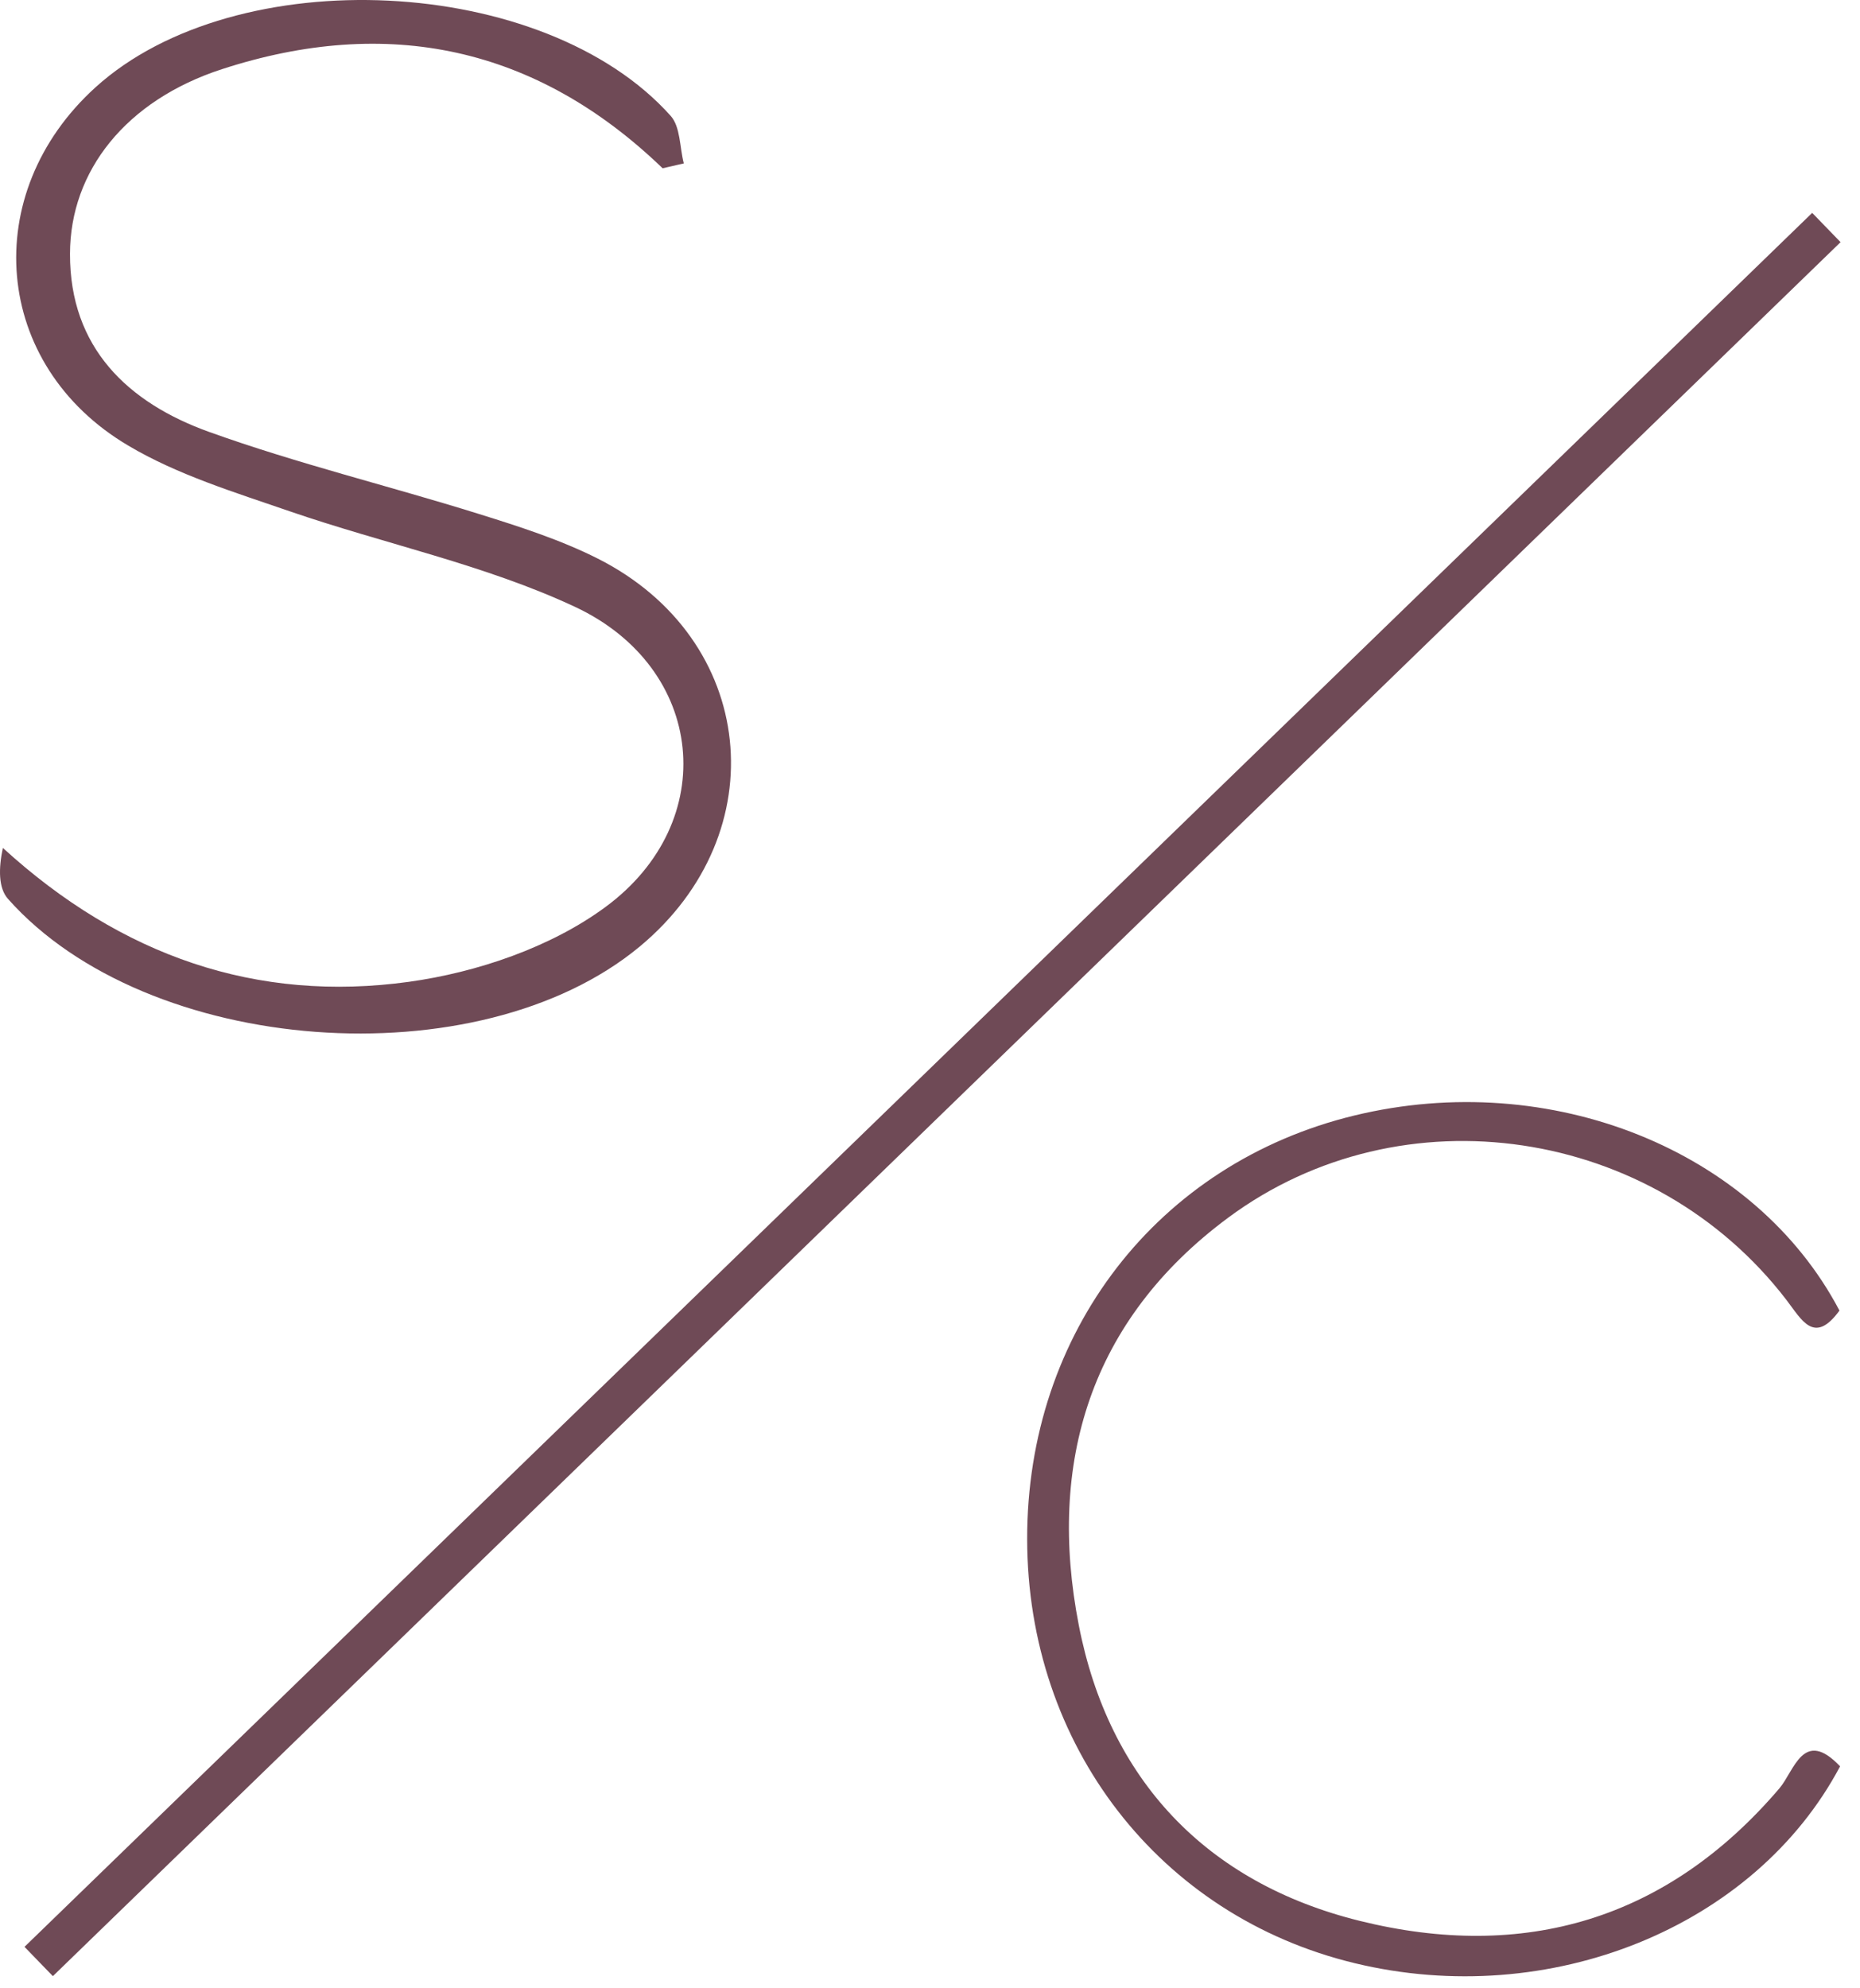
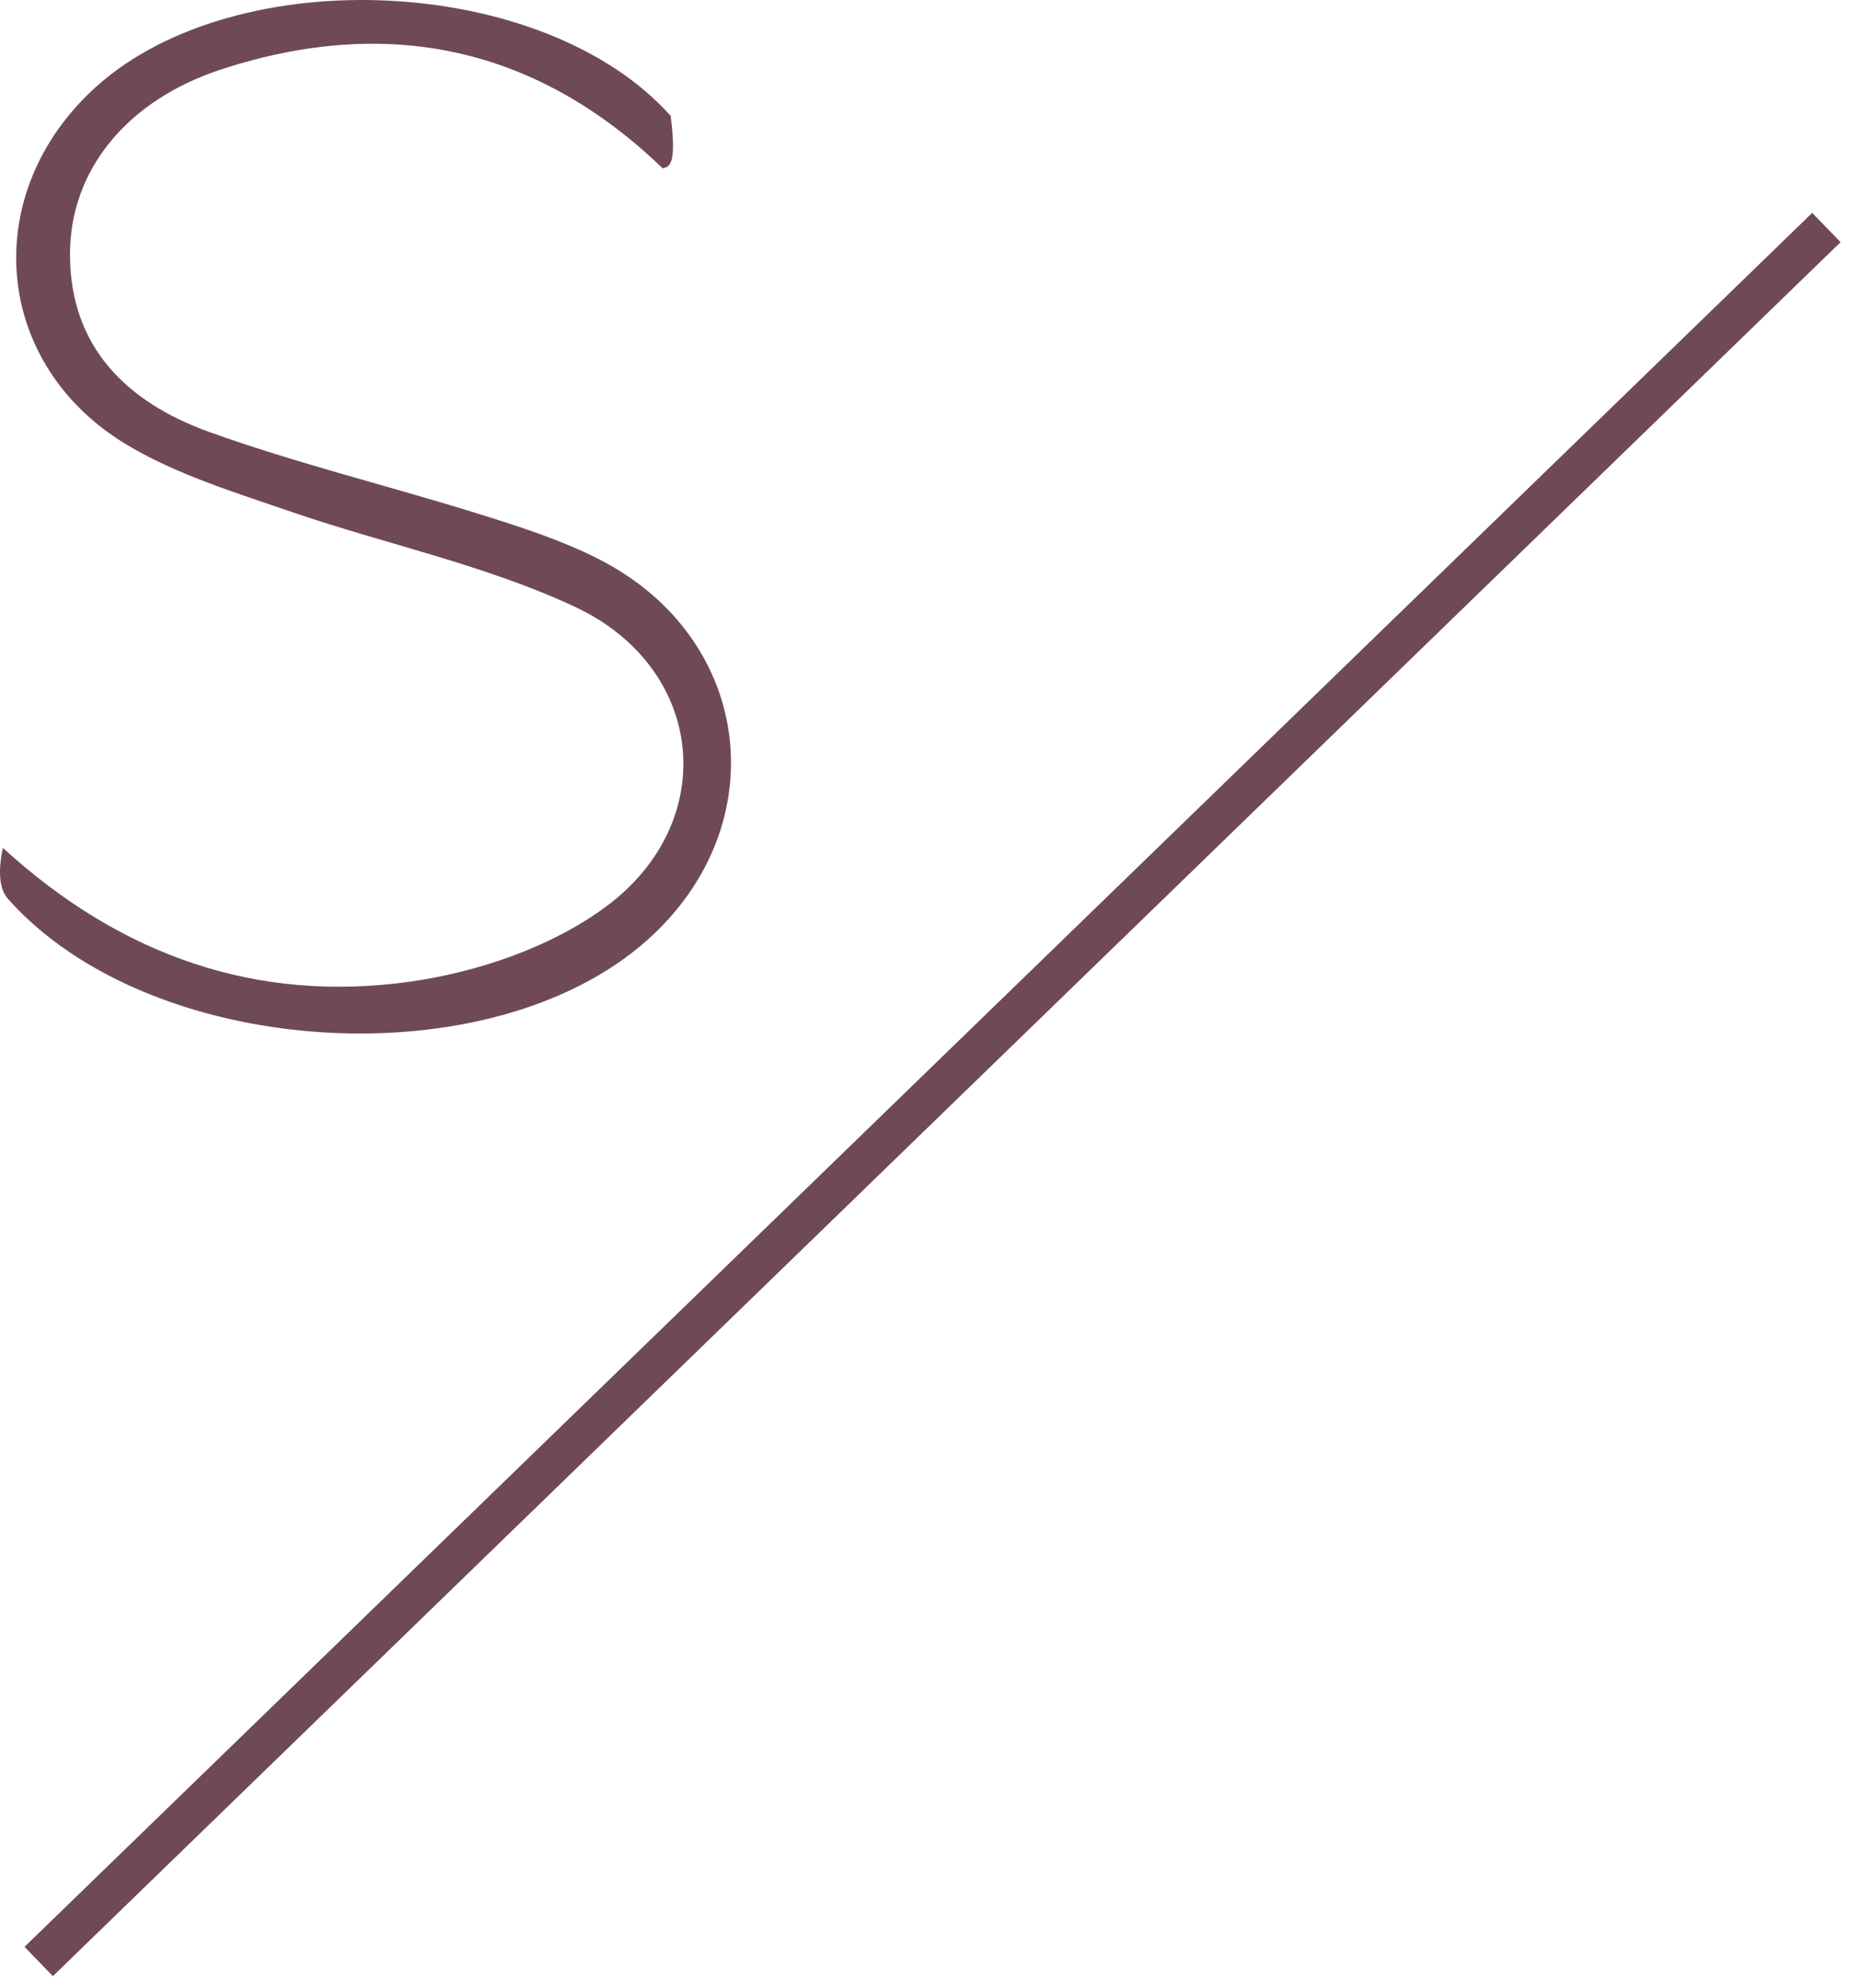
<svg xmlns="http://www.w3.org/2000/svg" width="87" height="93" viewBox="0 0 87 93" fill="none">
-   <path d="M86.07 82.615C82.073 90.154 72.486 94.026 63.366 91.825C54.226 89.619 48.055 81.633 48.045 71.991C48.029 62.323 54.144 54.409 63.346 52.177C72.527 49.95 82.088 53.786 86.039 61.3C84.853 62.93 84.267 61.721 83.558 60.801C77.341 52.701 65.586 50.917 57.442 56.959C50.989 61.747 48.98 68.422 50.46 76.017C51.862 83.232 56.414 88.066 63.597 89.845C71.273 91.748 77.973 89.809 83.229 83.649C83.928 82.831 84.349 80.8 86.07 82.62V82.615Z" fill="#6F4A56" />
-   <path d="M30.992 7.869C25.063 2.161 18.112 0.721 10.379 3.236C5.894 4.696 3.279 7.993 3.274 11.875C3.263 16.267 5.986 18.838 9.778 20.201C13.909 21.687 18.199 22.726 22.392 24.037C24.287 24.629 26.204 25.241 27.966 26.13C35.395 29.884 36.336 38.945 29.924 44.273C22.376 50.536 6.891 49.395 0.371 42.041C-0.076 41.537 -0.071 40.627 0.134 39.66C5.683 44.73 12.023 46.906 19.129 45.923C22.314 45.481 25.762 44.309 28.316 42.427C33.736 38.436 32.996 31.242 26.903 28.388C22.674 26.408 17.978 25.441 13.534 23.909C10.97 23.024 8.309 22.212 6.002 20.844C-0.364 17.085 -1.006 9.047 4.466 4.085C11.052 -1.886 25.459 -1.202 31.372 5.422C31.83 5.936 31.789 6.892 31.984 7.643C31.655 7.72 31.326 7.792 31.003 7.869H30.992Z" fill="#6F4A56" />
+   <path d="M30.992 7.869C25.063 2.161 18.112 0.721 10.379 3.236C5.894 4.696 3.279 7.993 3.274 11.875C3.263 16.267 5.986 18.838 9.778 20.201C13.909 21.687 18.199 22.726 22.392 24.037C24.287 24.629 26.204 25.241 27.966 26.13C35.395 29.884 36.336 38.945 29.924 44.273C22.376 50.536 6.891 49.395 0.371 42.041C-0.076 41.537 -0.071 40.627 0.134 39.66C5.683 44.73 12.023 46.906 19.129 45.923C22.314 45.481 25.762 44.309 28.316 42.427C33.736 38.436 32.996 31.242 26.903 28.388C22.674 26.408 17.978 25.441 13.534 23.909C10.97 23.024 8.309 22.212 6.002 20.844C-0.364 17.085 -1.006 9.047 4.466 4.085C11.052 -1.886 25.459 -1.202 31.372 5.422C31.655 7.72 31.326 7.792 31.003 7.869H30.992Z" fill="#6F4A56" />
  <path d="M84.764 9.957L1.146 91.061L2.473 92.431L86.091 11.327L84.764 9.957Z" fill="#6F4A56" />
</svg>